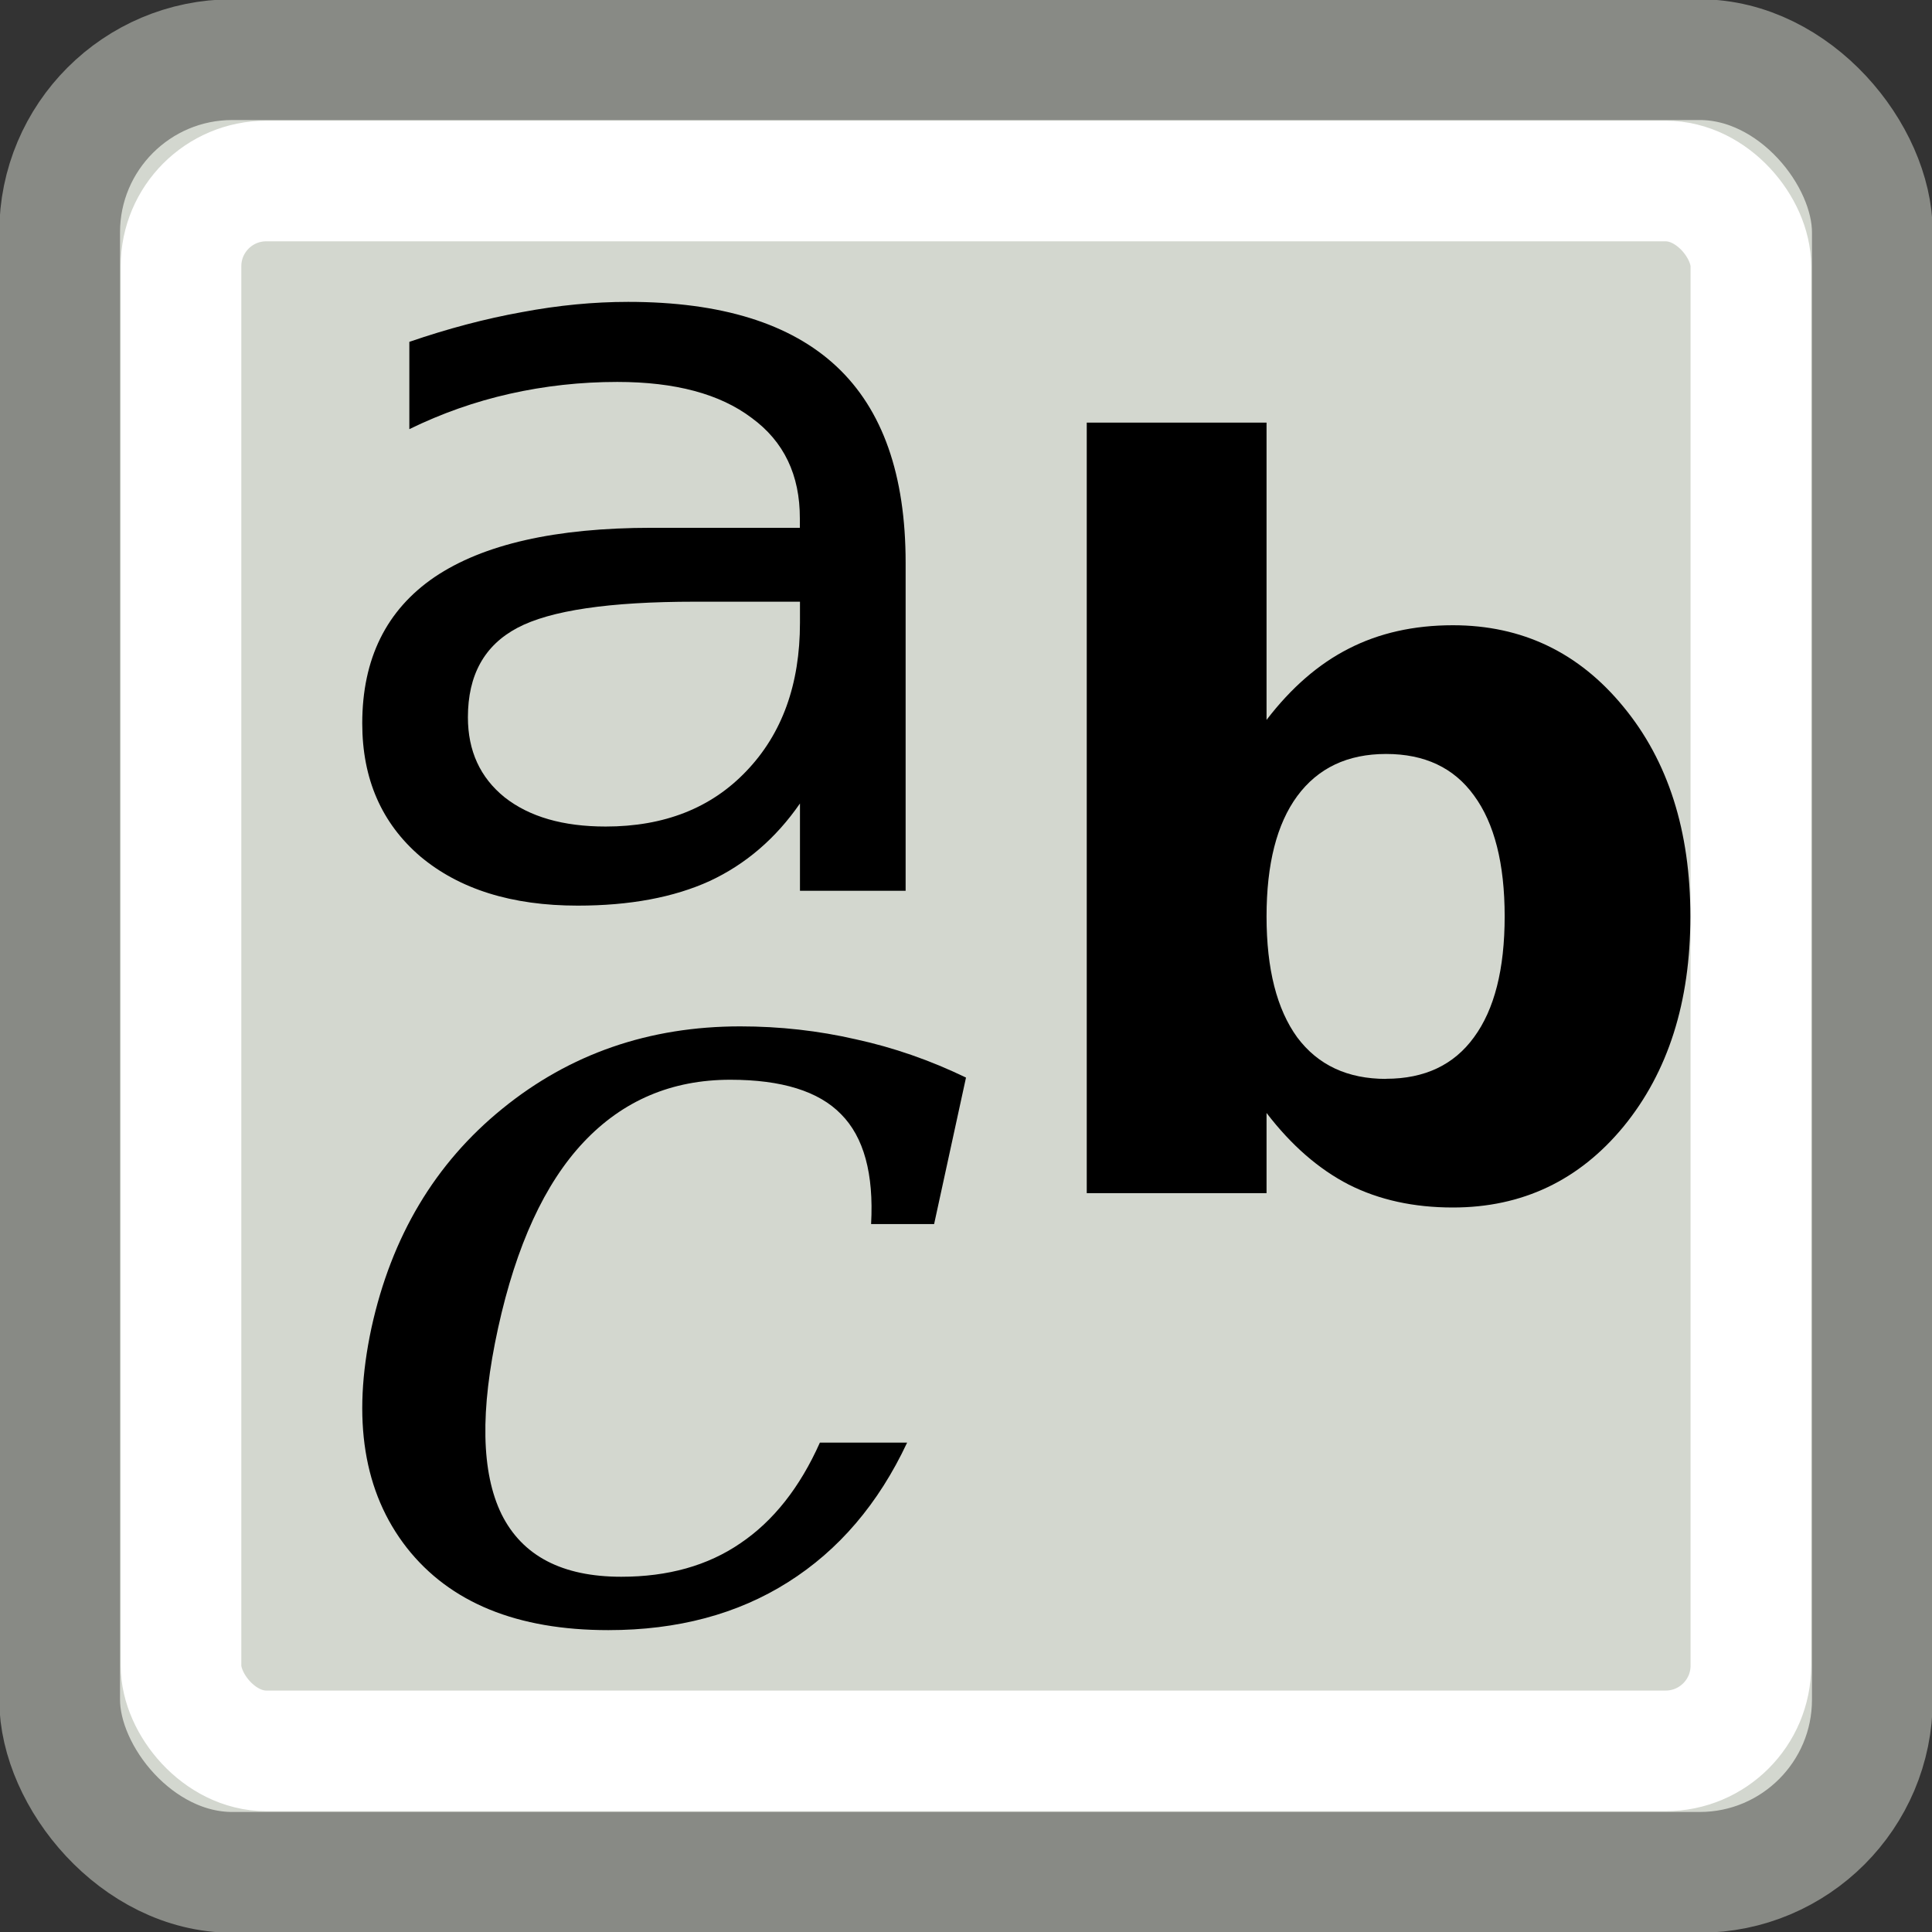
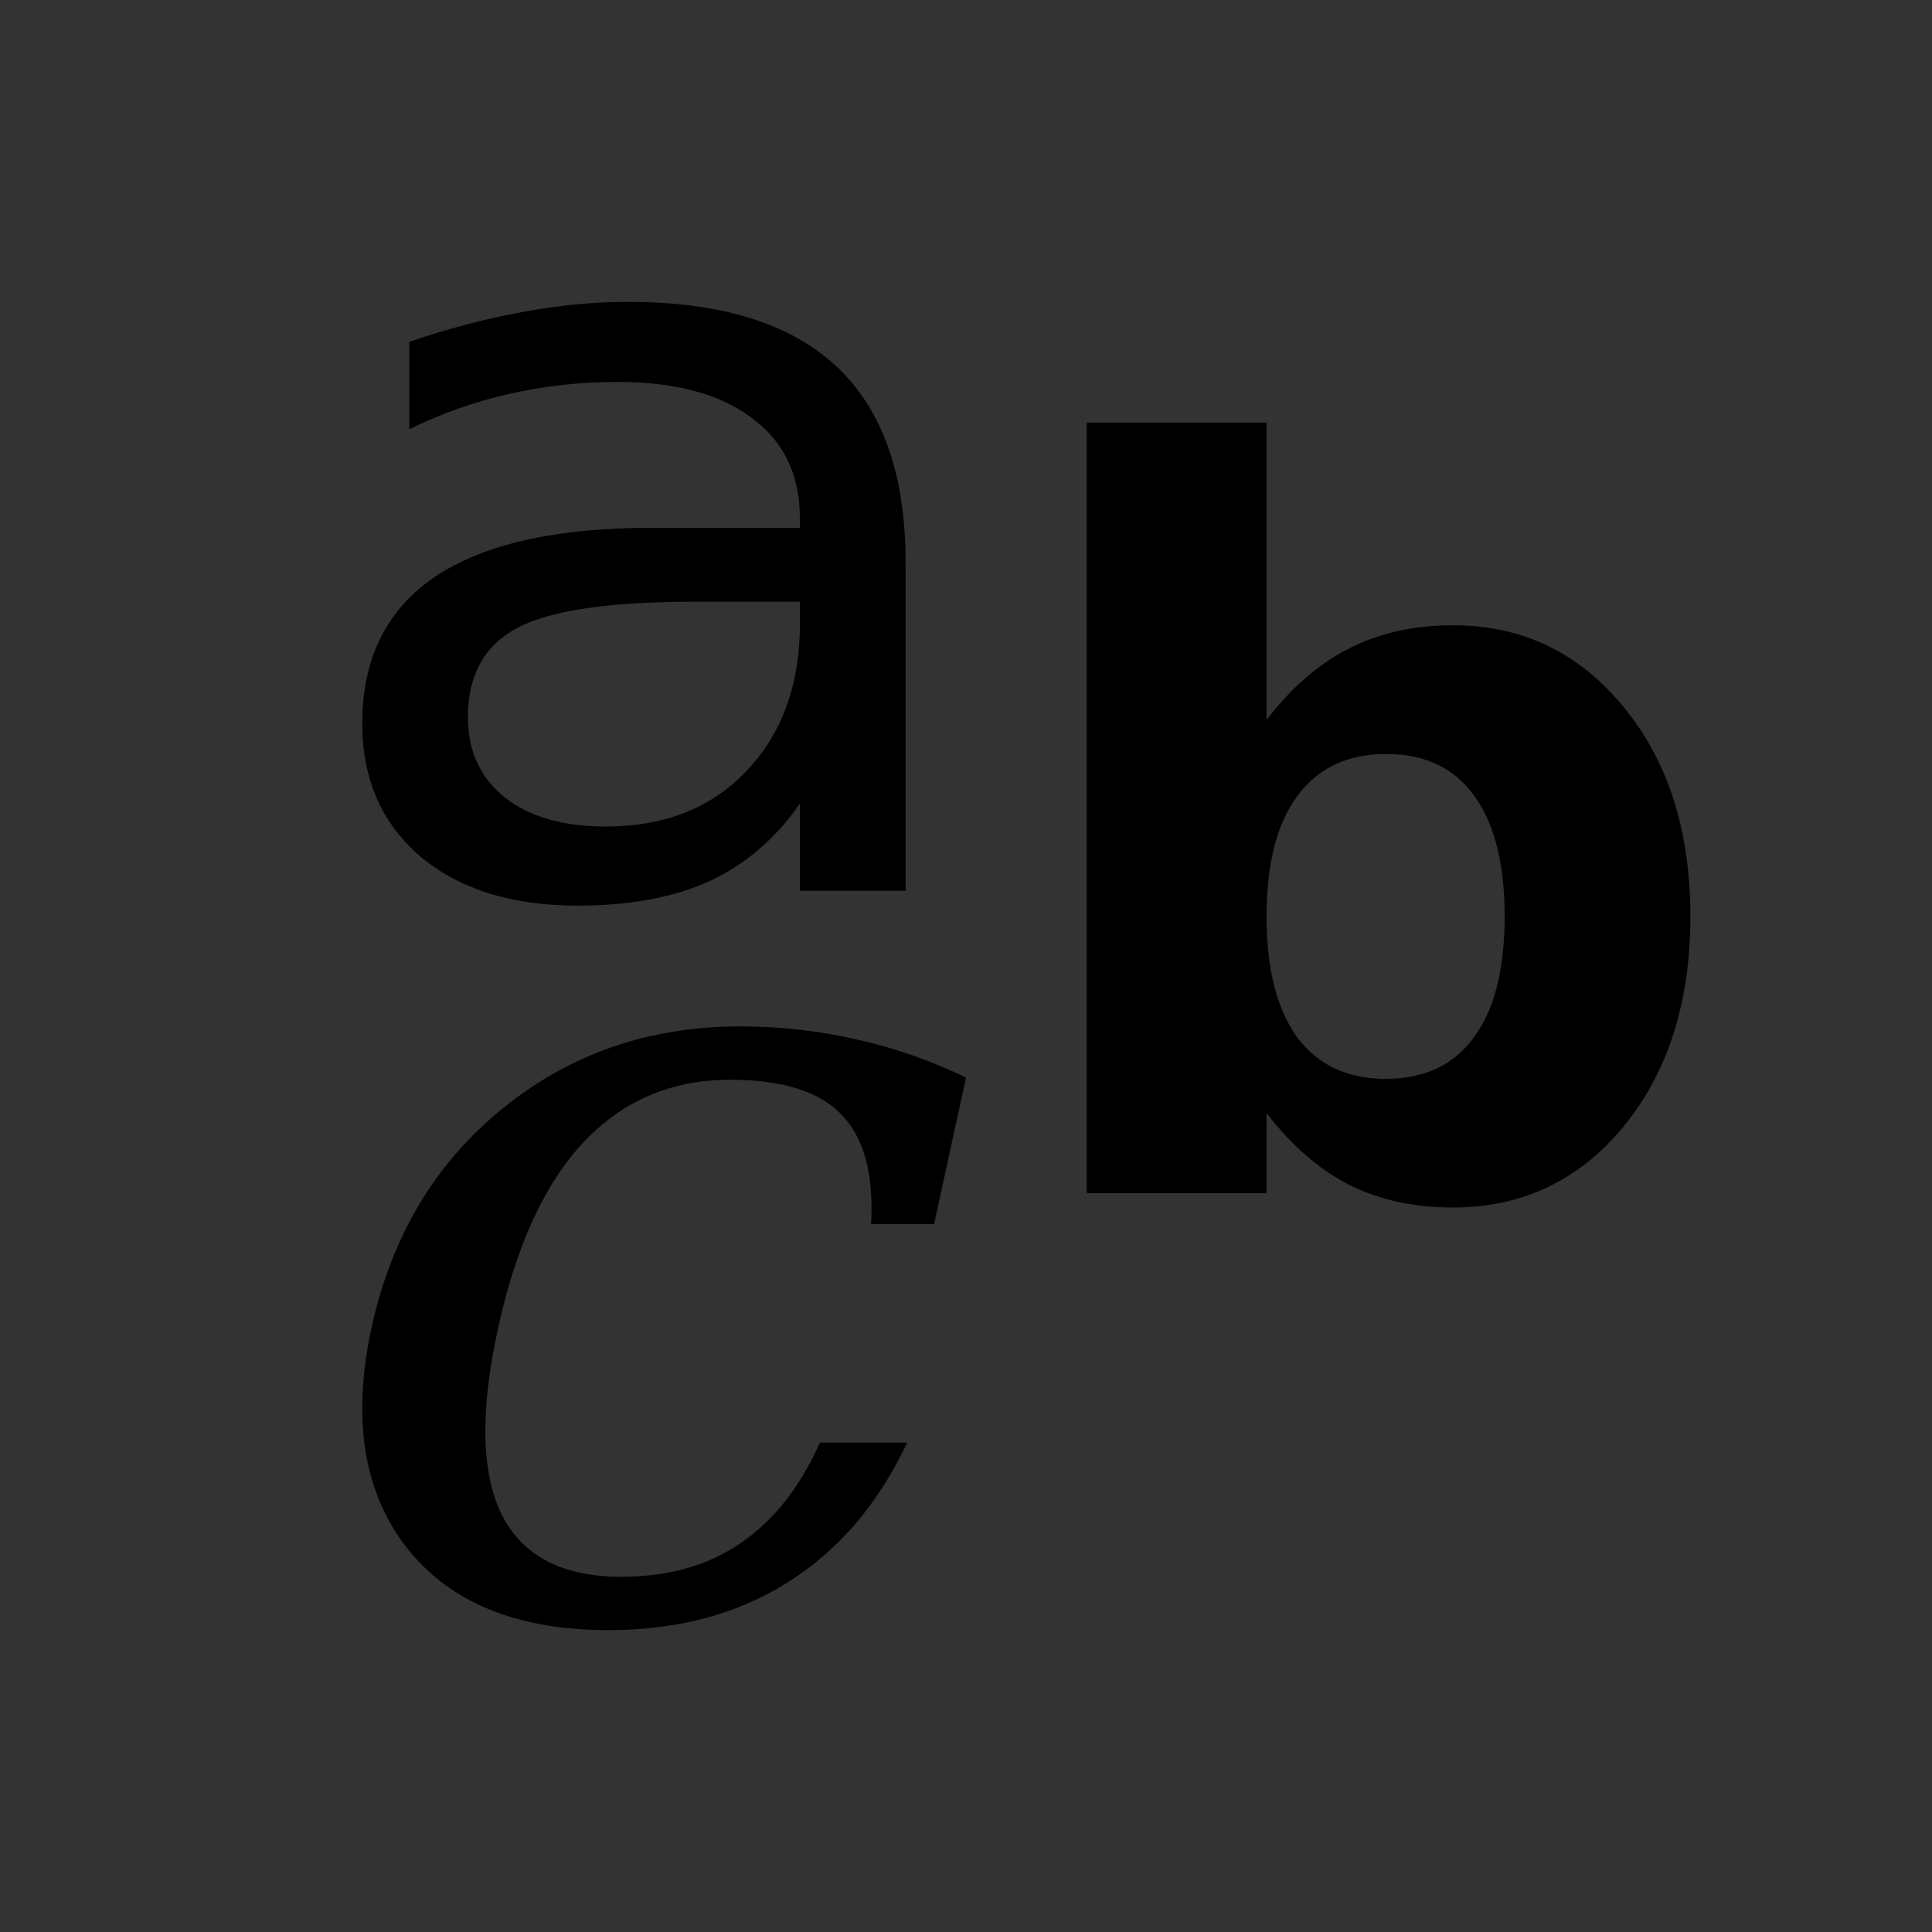
<svg xmlns="http://www.w3.org/2000/svg" xmlns:ns1="http://sodipodi.sourceforge.net/DTD/sodipodi-0.dtd" xmlns:ns2="http://www.inkscape.org/namespaces/inkscape" version="1.0" x="0" y="0" width="16" height="16" id="svg1" ns1:version="0.32" ns2:version="0.92pre1 unknown" ns1:docname="gimp-fonts.svg" viewBox="0 0 16 16">
  <rect x="0" y="0" width="16" height="16" fill="#333333" stroke="none" />
  <ns1:namedview id="base" pagecolor="#ffffff" bordercolor="#666" borderopacity="1" ns2:pageopacity="0.0" ns2:pageshadow="2" ns2:window-width="1920" ns2:window-height="1016" ns2:cy="7.5001018" ns2:cx="0.75399855" ns2:zoom="21.345786" ns2:document-units="px" showgrid="true" ns2:window-x="0" ns2:window-y="27" ns2:current-layer="layer2" ns2:showpageshadow="false" width="22px" height="22px" showborder="false" ns2:window-maximized="1">
    <ns2:grid id="GridFromPre046Settings" type="xygrid" originx="0px" originy="0px" spacingx="0.5px" spacingy="0.5px" color="#3f3fff" empcolor="#3f3fff" opacity="0.15" empopacity="0.38" empspacing="2" />
  </ns1:namedview>
  <defs id="defs3" />
  <g ns2:groupmode="layer" id="layer1" ns2:label="pixmap" style="display:inline" transform="translate(0,-6)" />
  <g ns2:groupmode="layer" id="layer2" ns2:label="vectors" style="display:inline" transform="translate(0,-6)">
    <g id="g4257">
      <g transform="matrix(0.149,0,0,0.149,-16.886,51.298)" id="g891" />
-       <rect ry="1.43" rx="1.43" y="6.494" x="0.494" height="15.012" width="15.012" id="rect1934" style="color:#000000;display:inline;overflow:visible;visibility:visible;fill:#d3d7cf;fill-opacity:1;fill-rule:evenodd;stroke:#888a85;stroke-width:1;stroke-linecap:square;stroke-linejoin:round;stroke-miterlimit:4;stroke-dasharray:none;stroke-dashoffset:0;stroke-opacity:1;marker:none;marker-start:none;marker-mid:none;marker-end:none" />
-       <rect ry="0.706" rx="0.706" y="7.499" x="1.499" height="13.001" width="13.001" id="rect2823" style="color:#000000;display:inline;overflow:visible;visibility:visible;fill:none;fill-opacity:1;fill-rule:evenodd;stroke:#ffffff;stroke-width:0.999;stroke-linecap:square;stroke-linejoin:round;stroke-miterlimit:4;stroke-dasharray:none;stroke-dashoffset:0;stroke-opacity:1;marker:none;marker-start:none;marker-mid:none;marker-end:none" />
      <path ns2:connector-curvature="0" id="text2841" d="m 5.754,10.983 c -0.707,3e-6 -1.197,0.072 -1.47,0.217 -0.273,0.145 -0.409,0.391 -0.409,0.74 -1.5e-6,0.278 0.101,0.499 0.304,0.663 0.206,0.162 0.485,0.242 0.837,0.242 0.485,10e-7 0.874,-0.153 1.165,-0.459 C 6.477,12.077 6.625,11.668 6.625,11.157 v -0.174 H 5.754 M 7.5,10.66 v 2.717 H 6.625 V 12.654 C 6.425,12.943 6.176,13.157 5.878,13.296 5.58,13.432 5.215,13.5 4.784,13.5 4.238,13.5 3.804,13.364 3.48,13.092 3.16,12.817 3,12.45 3,11.991 c -8e-7,-0.536 0.2,-0.94 0.599,-1.212 0.403,-0.272 1.002,-0.408 1.798,-0.408 h 1.227 v -0.077 C 6.625,9.934 6.492,9.656 6.225,9.461 5.962,9.262 5.591,9.163 5.112,9.163 c -0.304,4.2e-6 -0.601,0.033 -0.89,0.098 -0.289,0.065 -0.566,0.163 -0.832,0.293 v -0.723 C 3.71,8.721 4.021,8.639 4.322,8.585 4.624,8.528 4.917,8.5 5.202,8.5 c 0.771,5e-6 1.346,0.179 1.727,0.536 C 7.31,9.393 7.5,9.934 7.5,10.66" style="font-style:normal;font-weight:normal;font-size:22.28px;font-family:'Bitstream Vera Sans';fill:#000000;fill-opacity:1;stroke:none;stroke-width:1.033px;stroke-linecap:butt;stroke-linejoin:miter;stroke-opacity:1" />
      <path ns2:connector-curvature="0" id="text2849" d="m 11.479,14.934 c 0.319,10e-7 0.562,-0.115 0.728,-0.344 0.169,-0.23 0.254,-0.563 0.254,-1.001 -4e-6,-0.437 -0.085,-0.771 -0.254,-1.001 -0.166,-0.23 -0.409,-0.344 -0.728,-0.344 -0.319,5e-6 -0.564,0.116 -0.736,0.349 -0.169,0.23 -0.254,0.562 -0.254,0.997 -3e-6,0.435 0.085,0.768 0.254,1.001 0.172,0.23 0.417,0.344 0.736,0.344 m -0.99,-2.973 c 0.205,-0.268 0.433,-0.465 0.682,-0.591 0.25,-0.128 0.537,-0.193 0.861,-0.193 0.574,4e-6 1.045,0.226 1.414,0.677 0.369,0.448 0.553,1.027 0.553,1.735 -6e-6,0.708 -0.184,1.288 -0.553,1.739 C 13.078,15.776 12.606,16 12.032,16 11.708,16 11.421,15.937 11.171,15.811 10.922,15.683 10.694,15.485 10.489,15.217 v 0.664 H 9 V 9.5 h 1.489 v 2.461" style="font-style:normal;font-weight:normal;font-size:10.179px;font-family:'Bitstream Vera Sans';fill:#000000;fill-opacity:1;stroke:none;stroke-width:1.039px;stroke-linecap:butt;stroke-linejoin:miter;stroke-opacity:1" />
      <path ns2:connector-curvature="0" id="text2853" d="M 7.512,17.948 C 7.275,18.453 6.946,18.838 6.526,19.103 6.107,19.368 5.611,19.5 5.038,19.5 4.283,19.5 3.727,19.273 3.369,18.818 3.011,18.36 2.914,17.753 3.076,16.998 3.242,16.24 3.603,15.634 4.16,15.182 4.719,14.727 5.376,14.5 6.131,14.5 c 0.329,4e-6 0.647,0.036 0.956,0.107 C 7.4,14.675 7.704,14.781 8,14.924 L 7.736,16.137 H 7.214 C 7.237,15.721 7.154,15.417 6.965,15.227 6.78,15.037 6.474,14.942 6.048,14.942 c -0.485,4e-6 -0.89,0.172 -1.215,0.517 -0.322,0.342 -0.558,0.855 -0.708,1.539 -0.15,0.684 -0.14,1.198 0.029,1.543 0.172,0.345 0.503,0.517 0.991,0.517 0.387,10e-7 0.716,-0.092 0.986,-0.277 0.273,-0.184 0.493,-0.462 0.659,-0.834 h 0.722" style="font-style:normal;font-weight:normal;font-size:17.544px;font-family:'Bitstream Vera Sans';fill:#000000;fill-opacity:1;stroke:none;stroke-width:0.908px;stroke-linecap:butt;stroke-linejoin:miter;stroke-opacity:1" />
    </g>
  </g>
</svg>